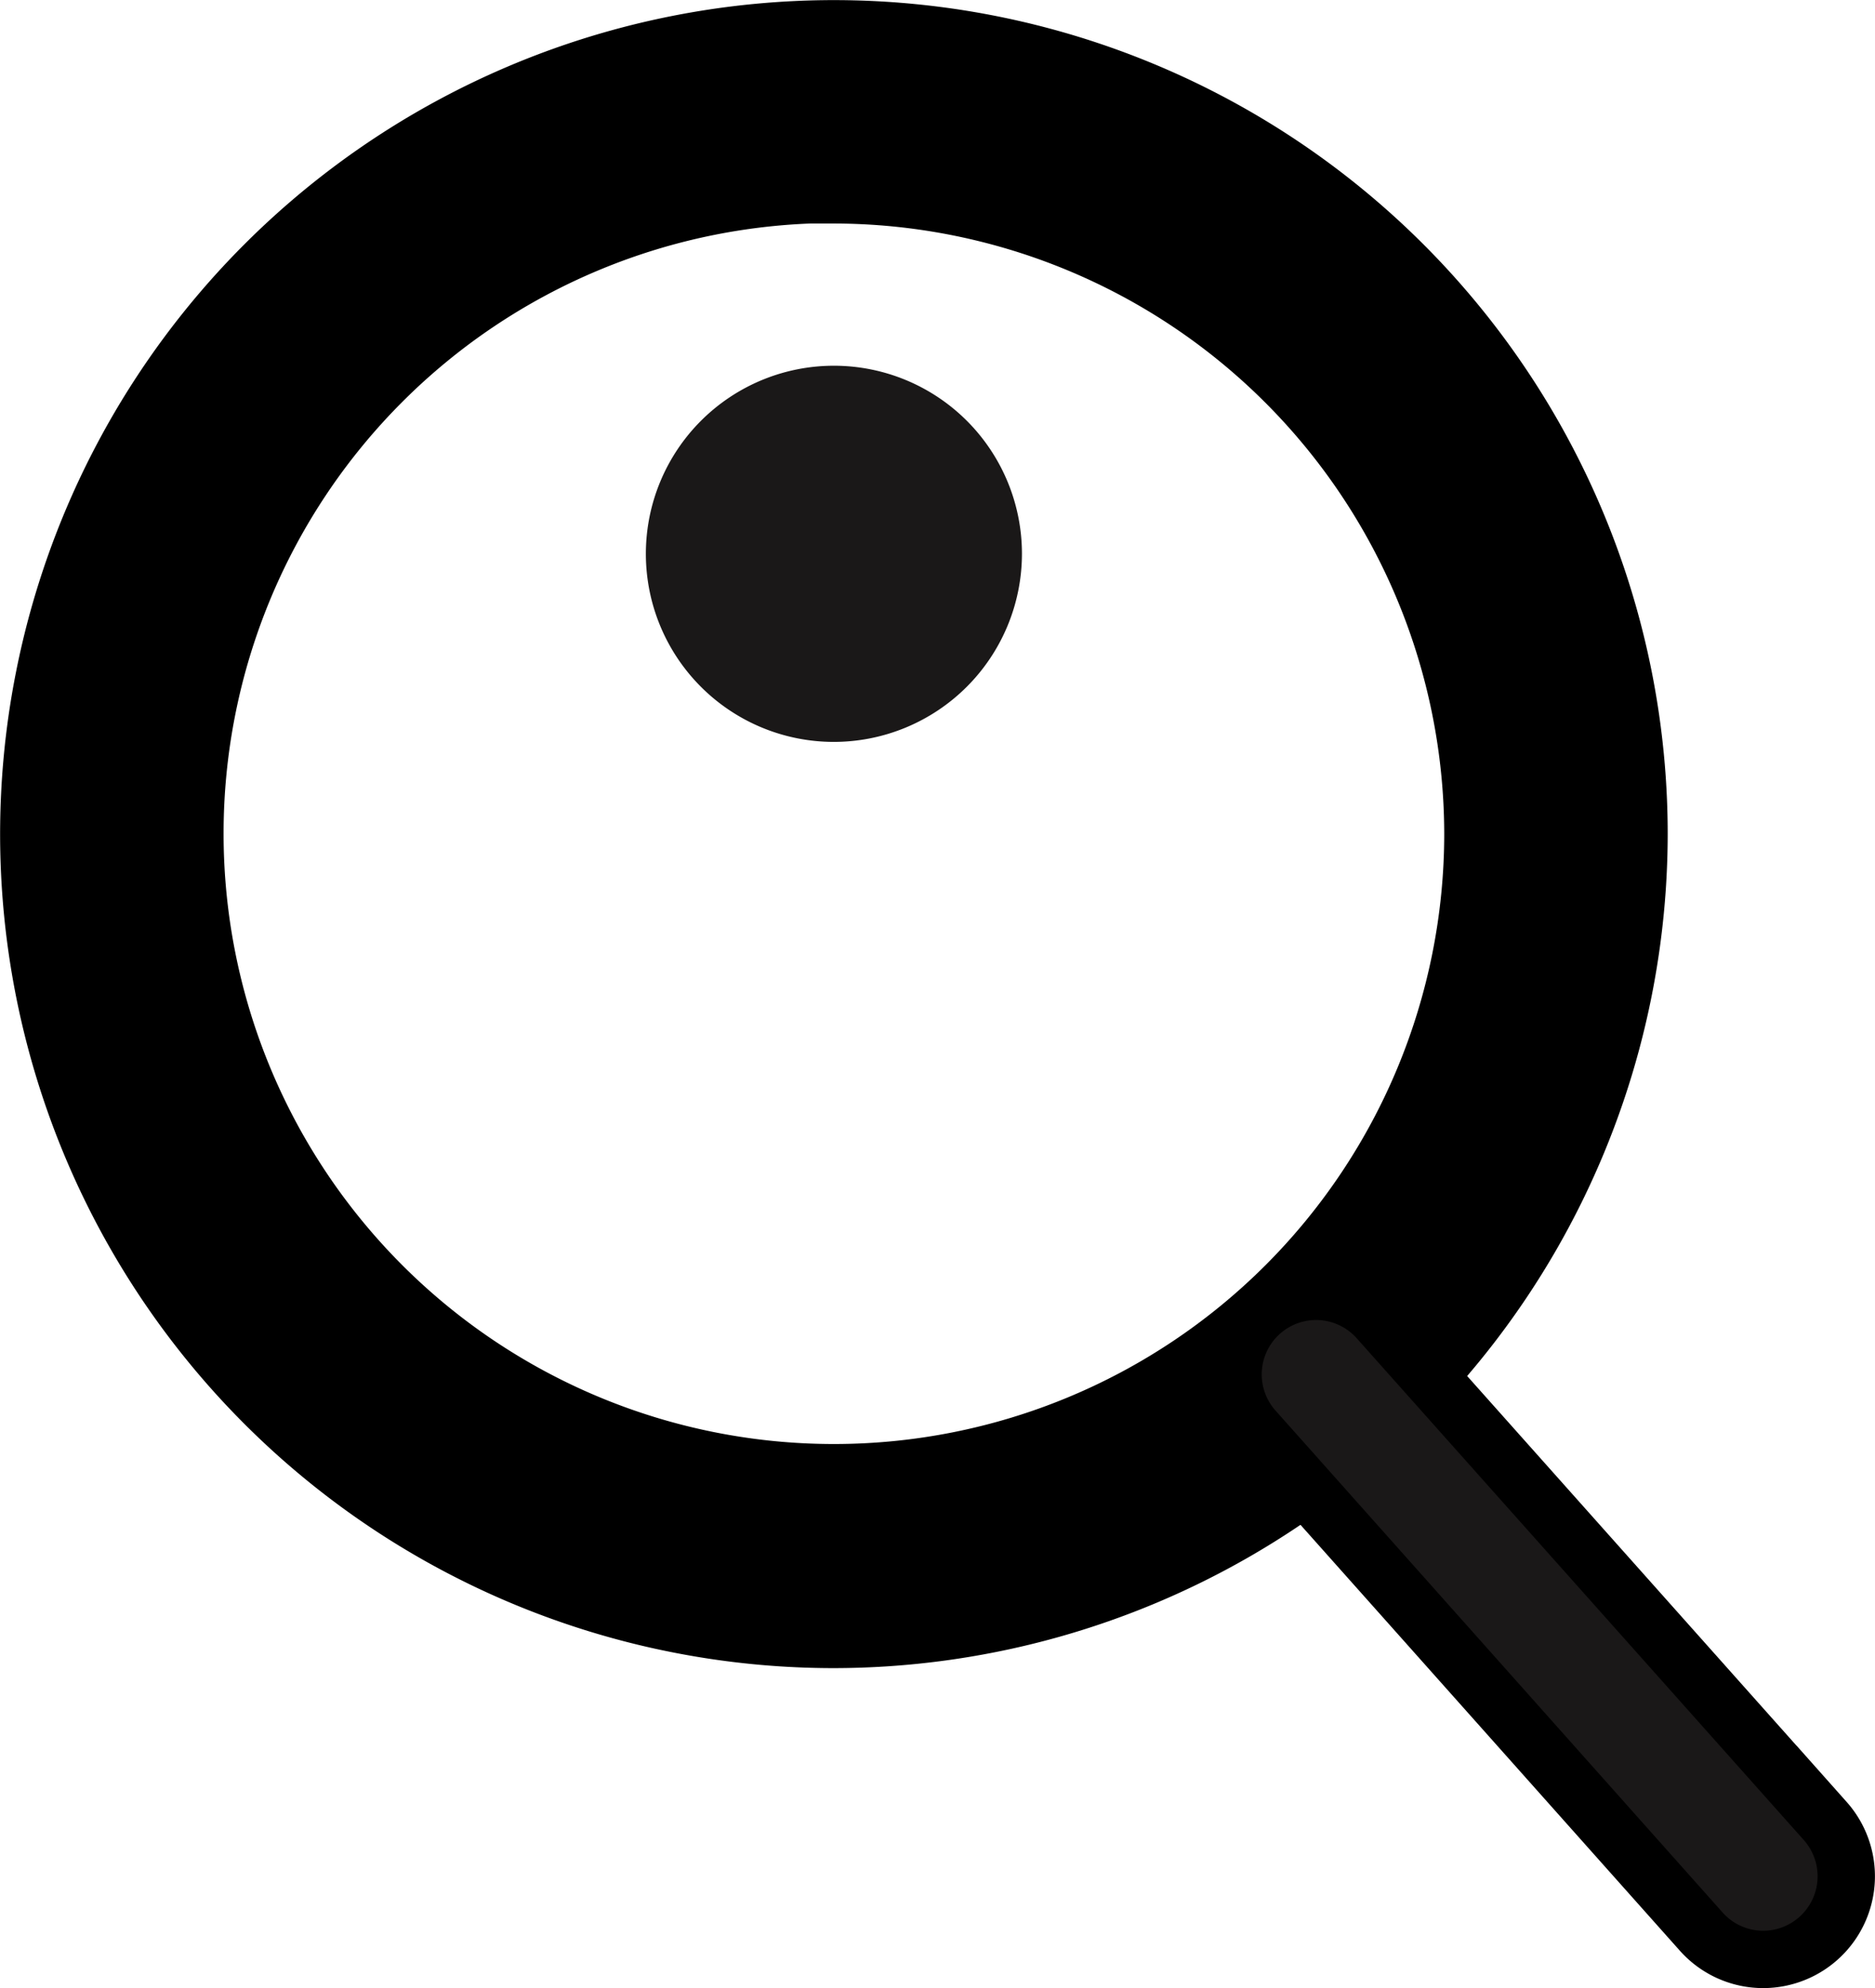
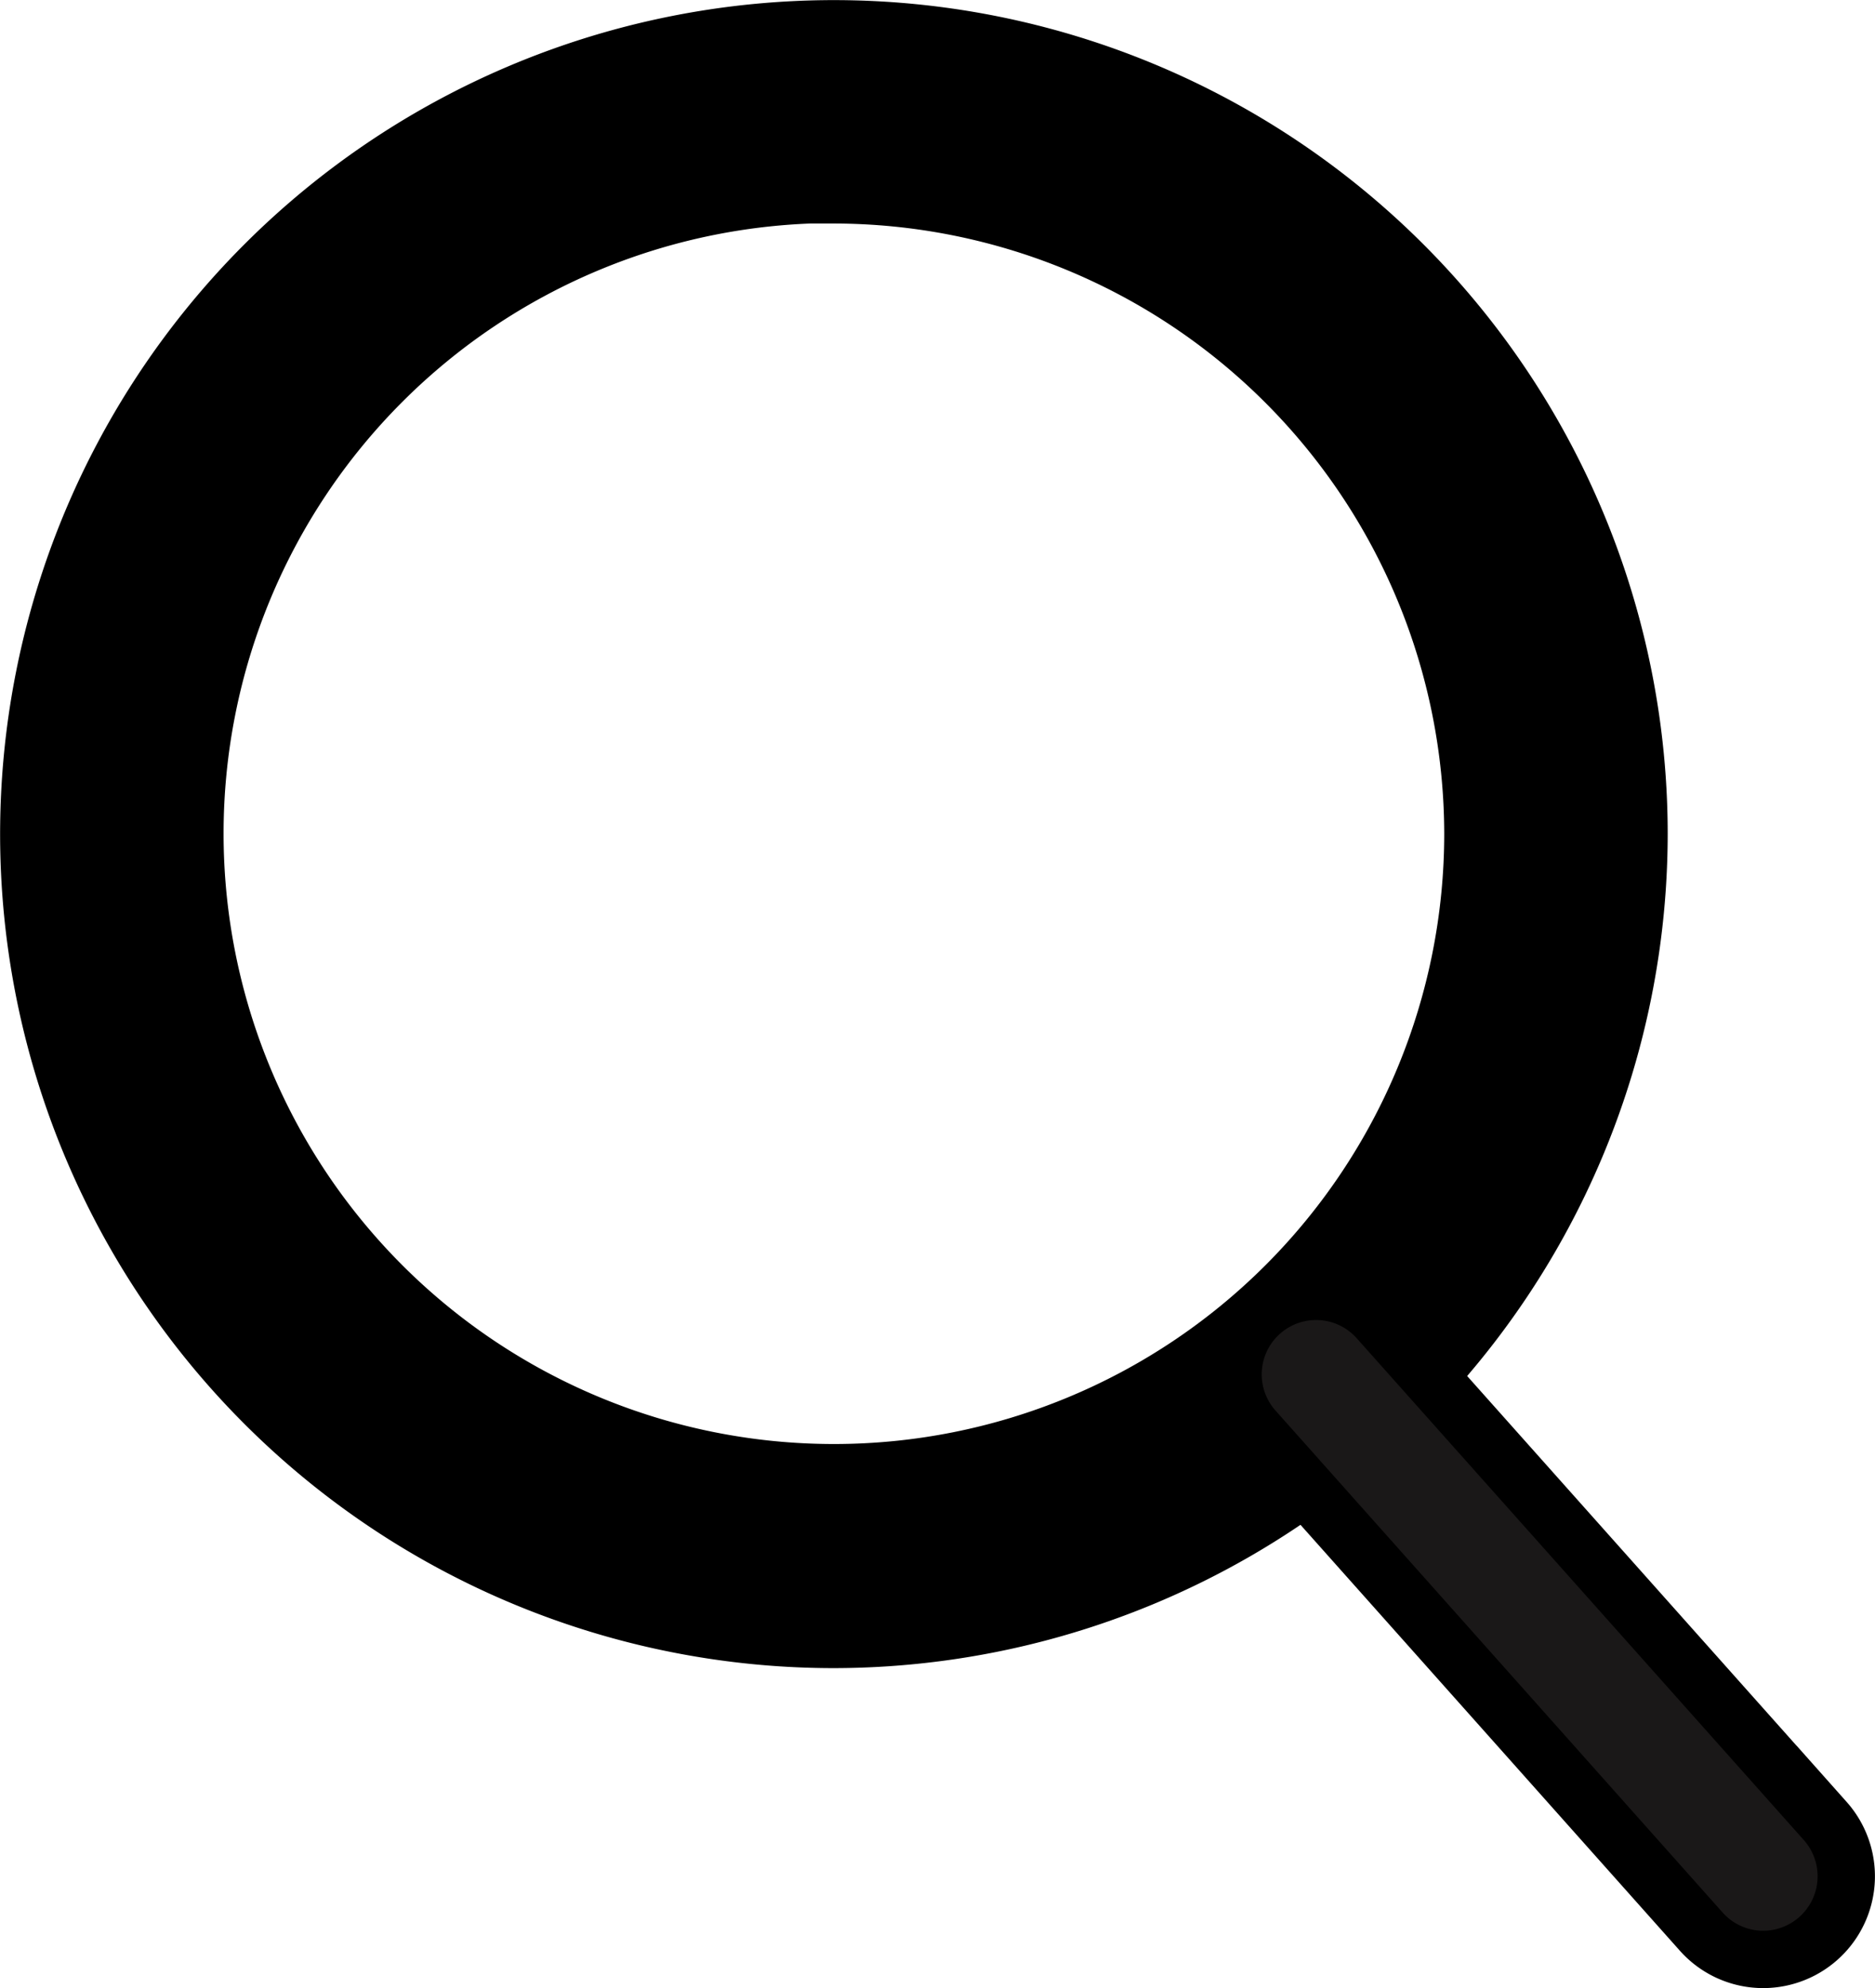
<svg xmlns="http://www.w3.org/2000/svg" width="16.353" height="17.335" viewBox="0 0 16.353 17.335">
  <g transform="translate(-265 -133.082)">
    <path d="M272.273,147.377a7.022,7.022,0,1,1,7.022-7.023A7.031,7.031,0,0,1,272.273,147.377Zm0-12.6a5.573,5.573,0,1,0,5.573,5.573A5.58,5.58,0,0,0,272.273,134.781Z" stroke="#000" stroke-width="0.5" />
    <path d="M280.379,150.167a.723.723,0,0,1-.541-.242l-3.9-4.377a.724.724,0,1,1,1.081-.964l3.9,4.376a.725.725,0,0,1-.54,1.207Z" fill="#1a1818" stroke="#000" stroke-width="0.5" />
    <g transform="translate(0 1)">
-       <path d="M272.273,138.551a1.64,1.64,0,1,1,1.64-1.64A1.642,1.642,0,0,1,272.273,138.551Z" fill="#1a1818" />
-     </g>
+       </g>
  </g>
</svg>